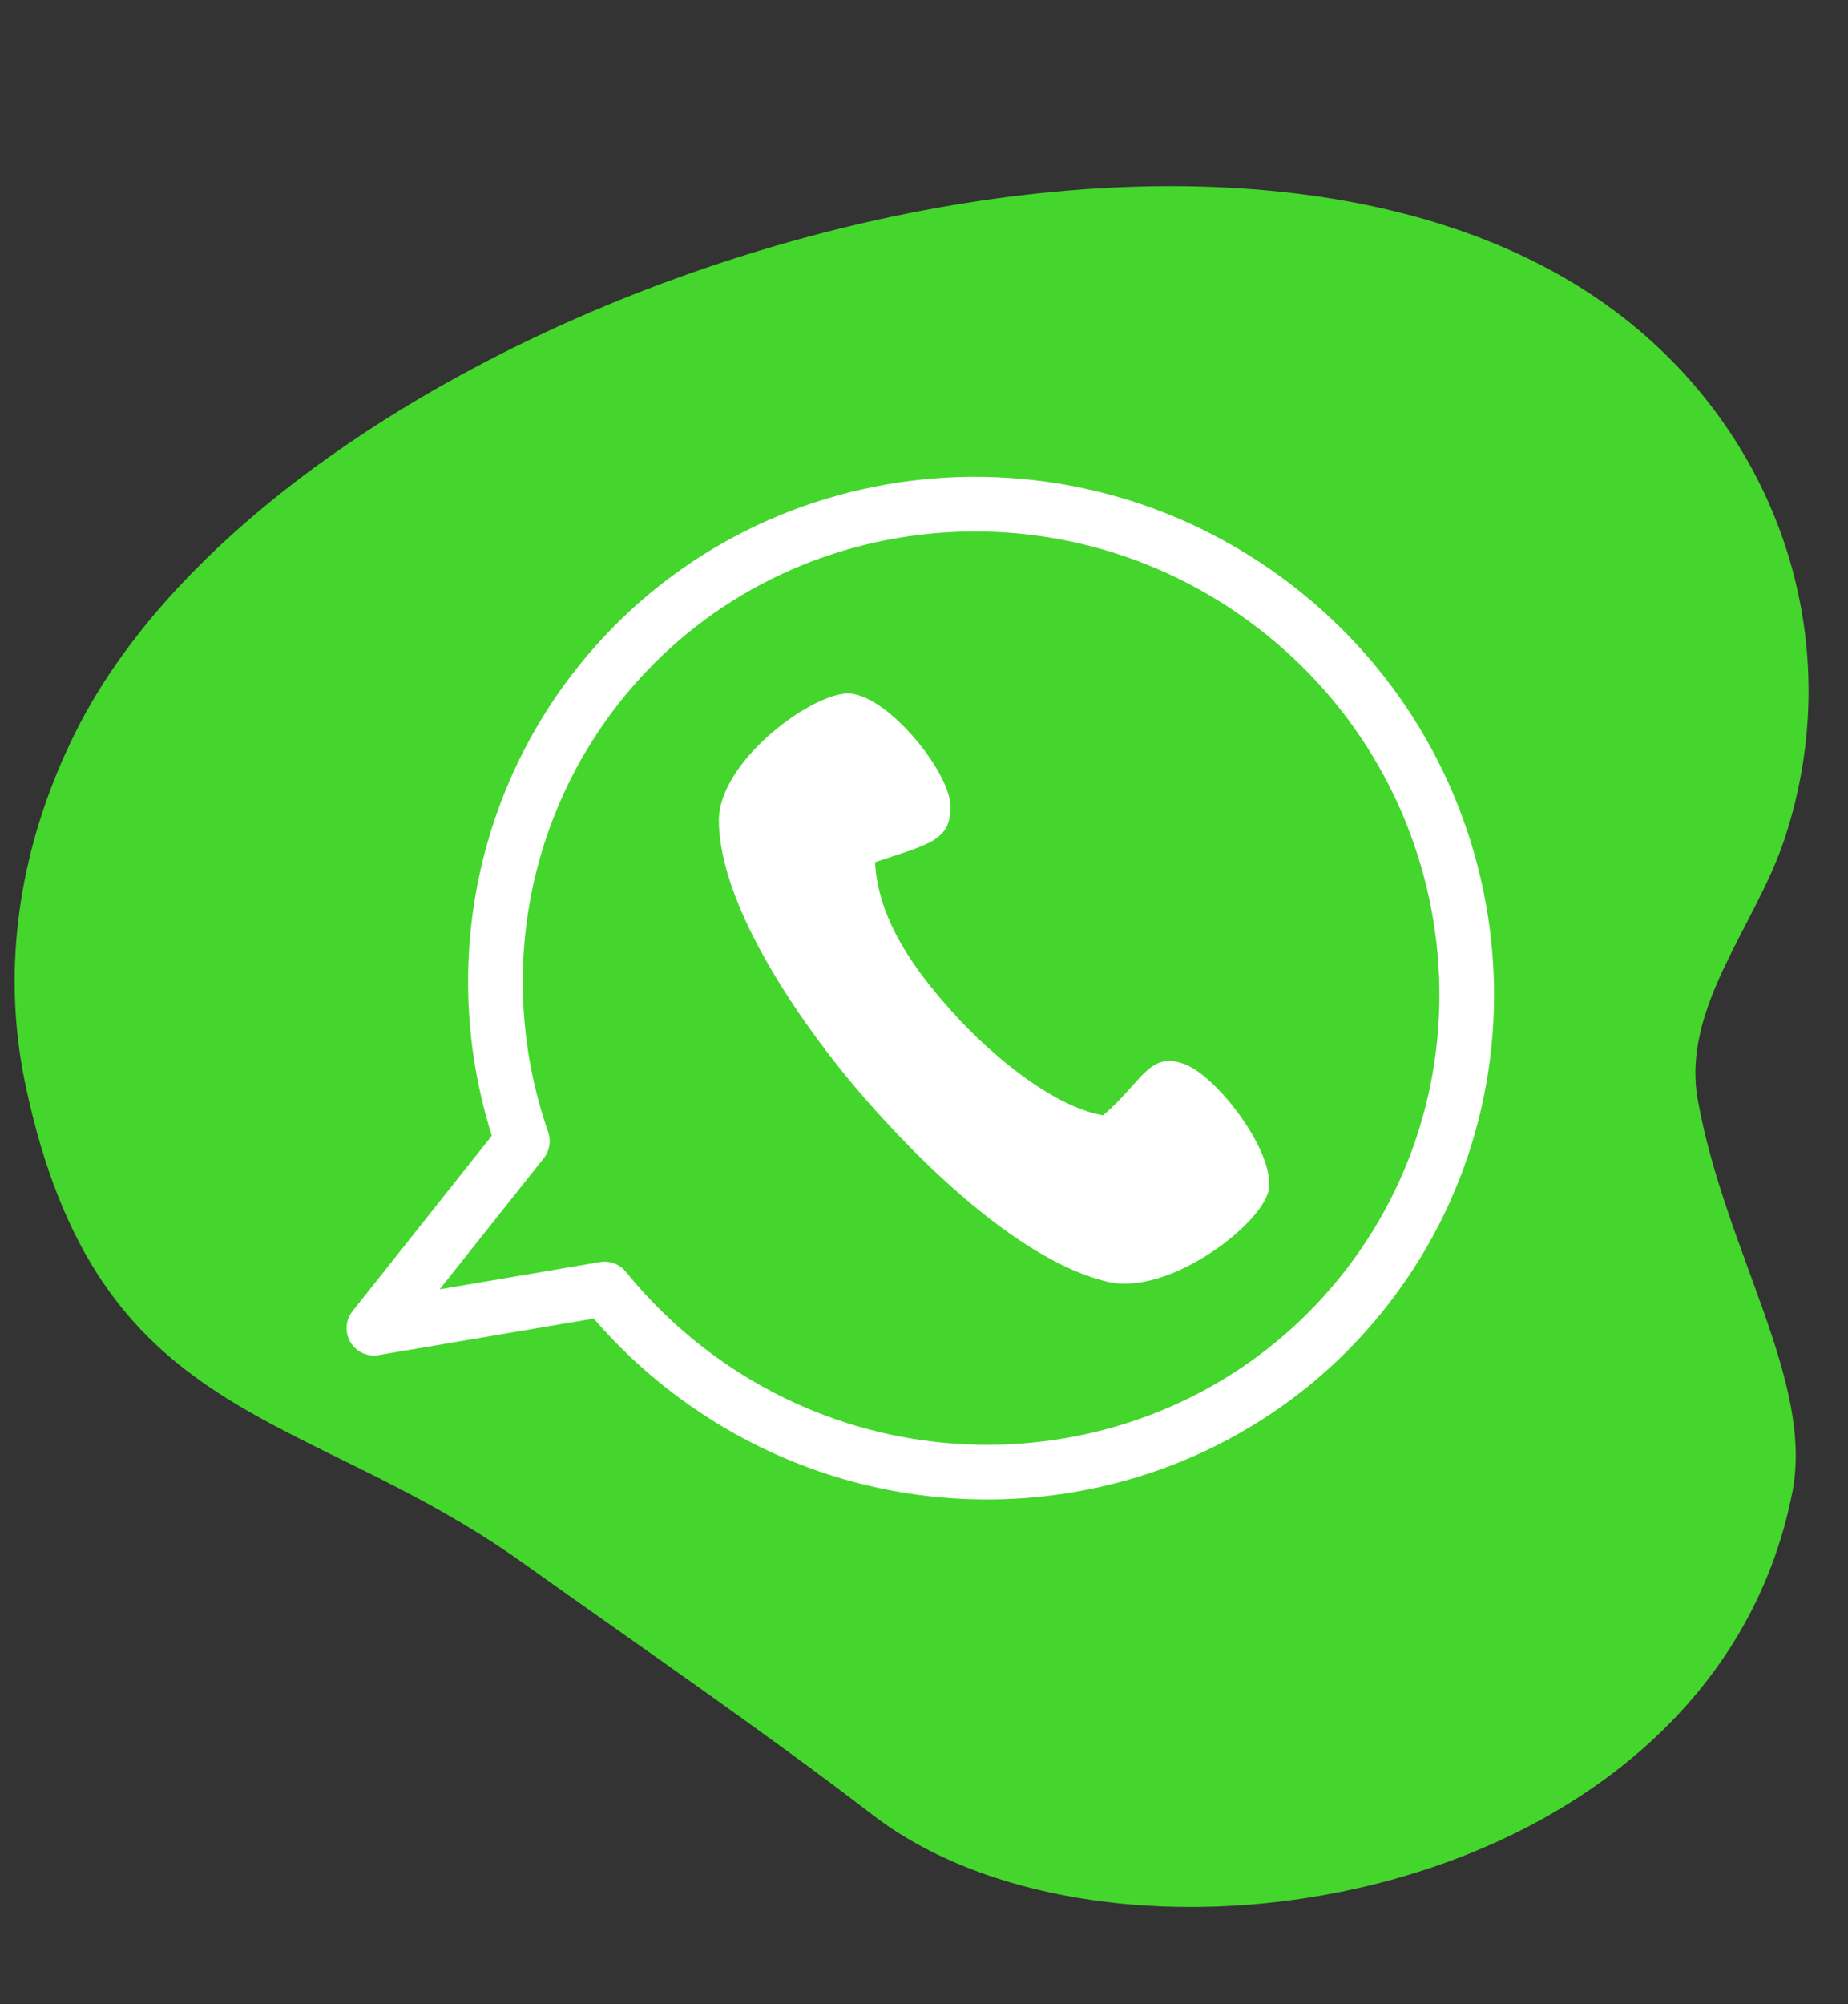
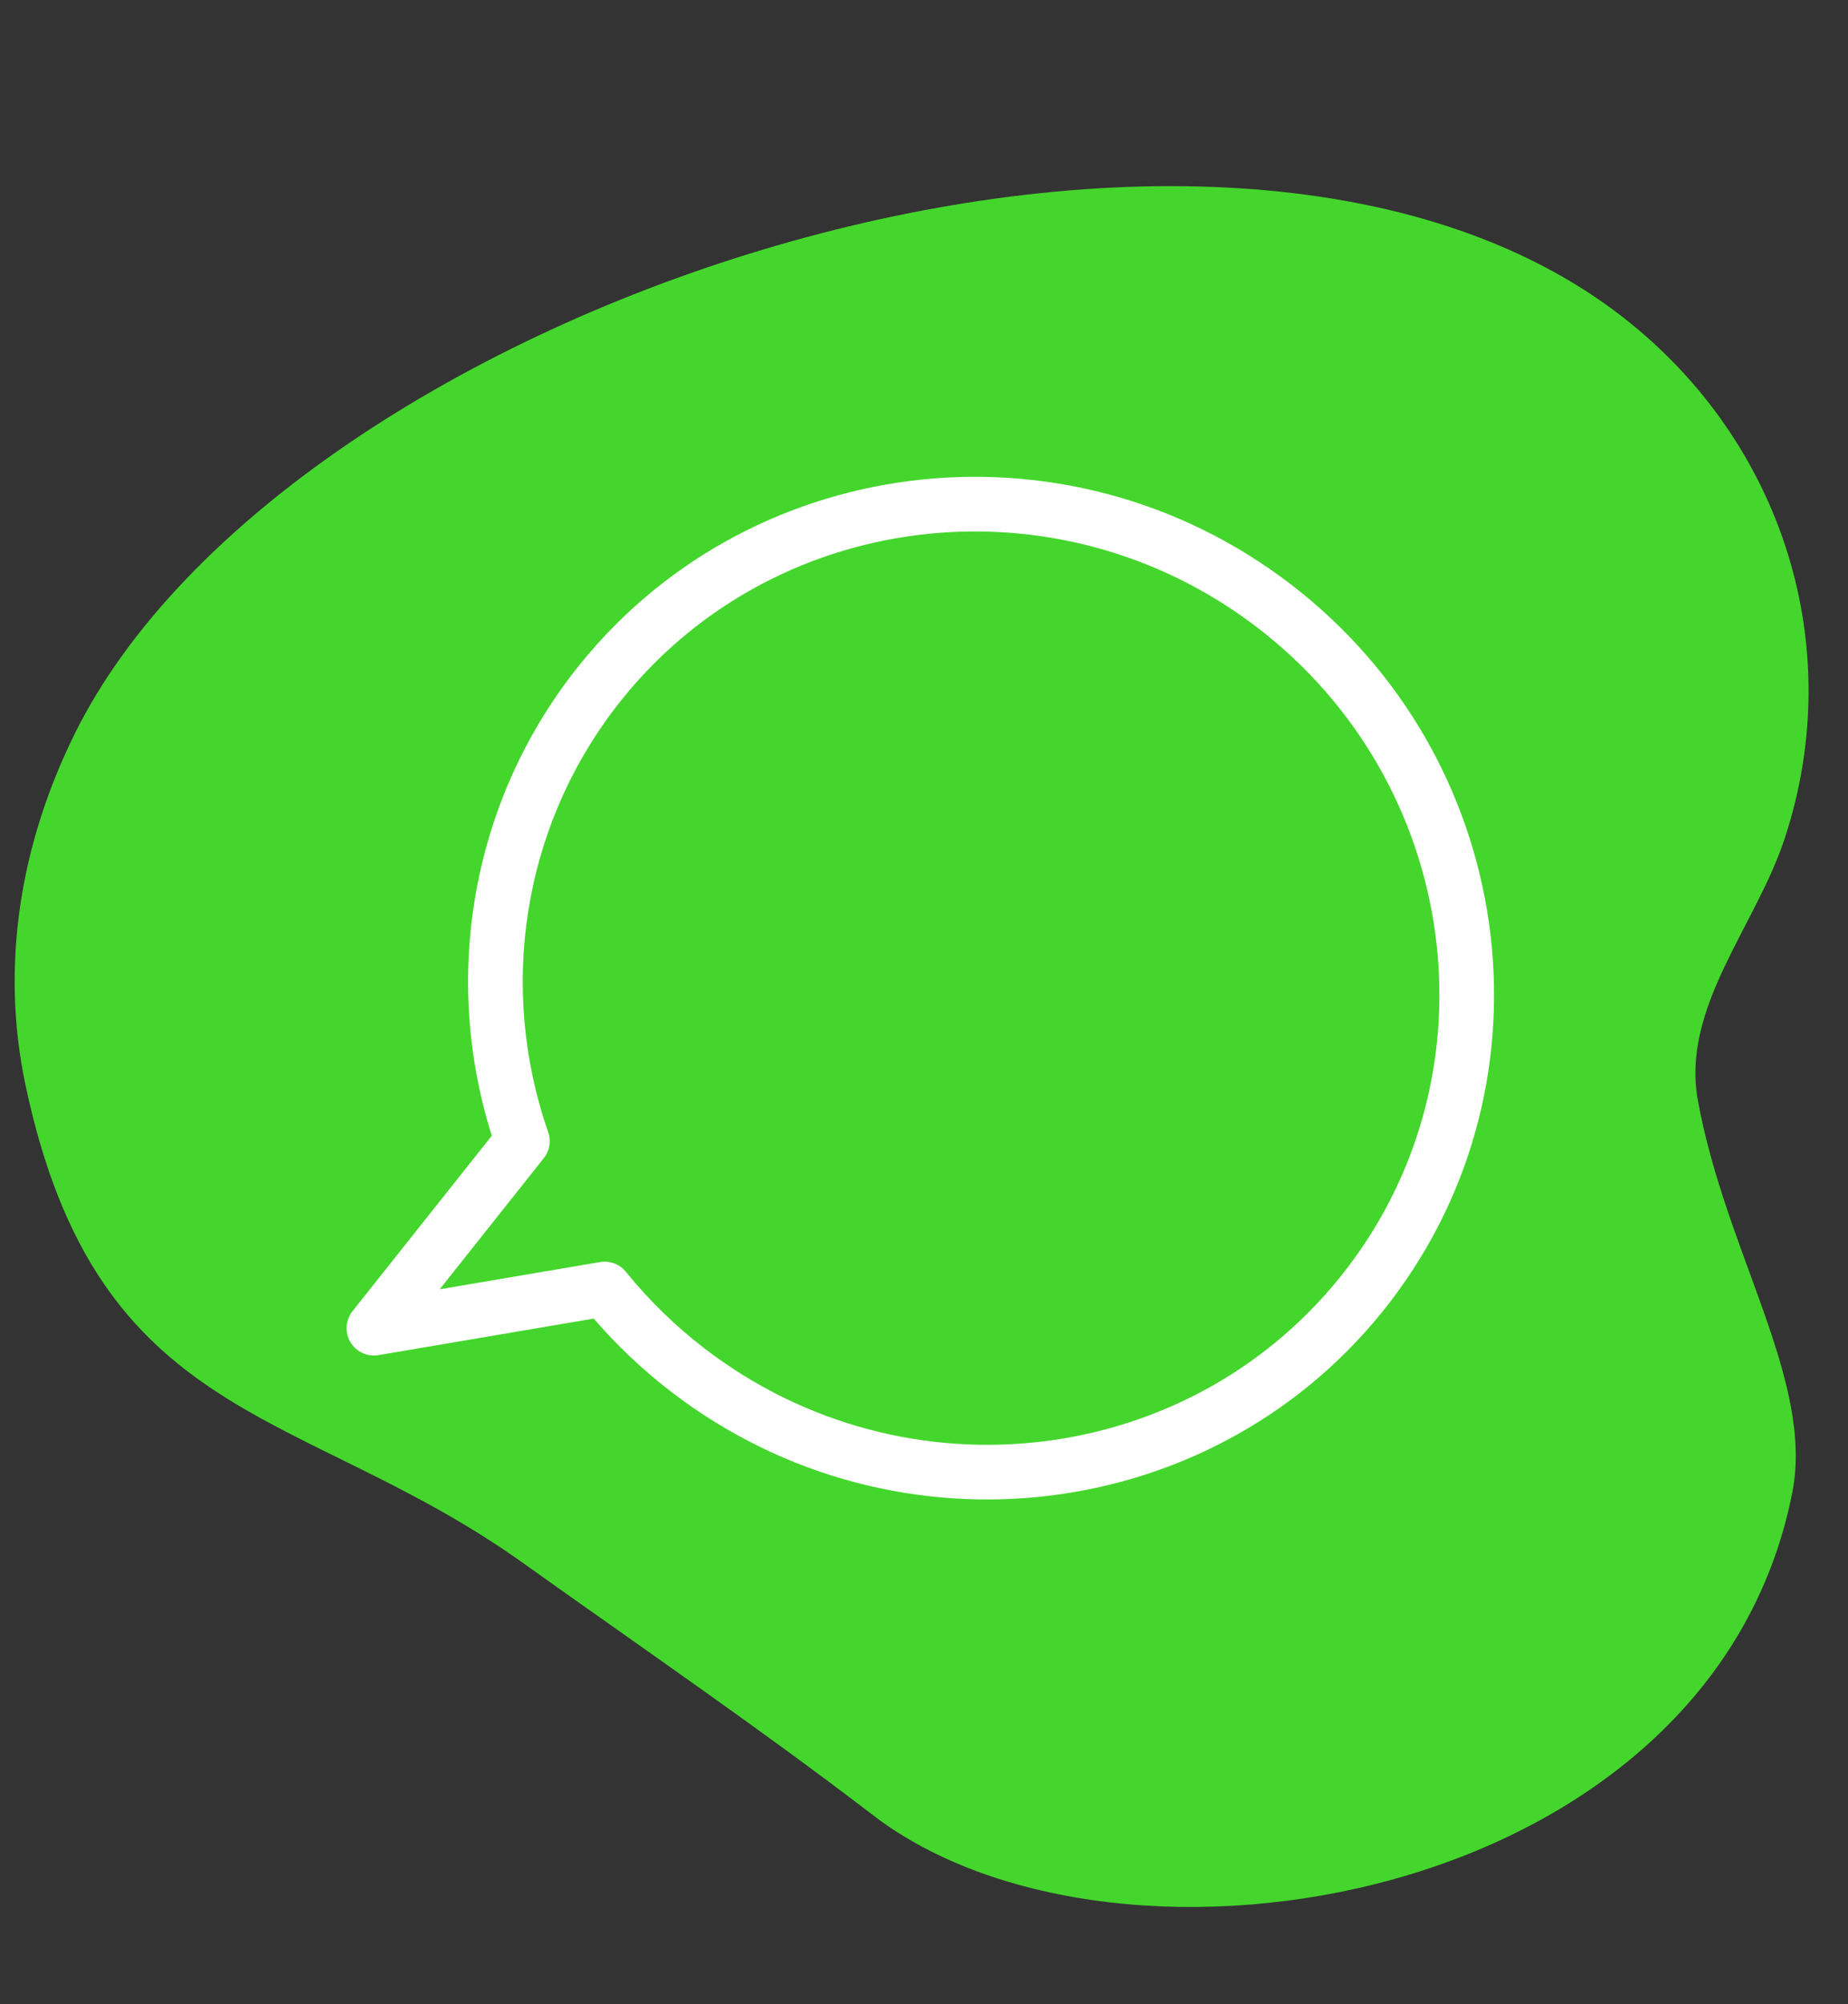
<svg xmlns="http://www.w3.org/2000/svg" clip-rule="evenodd" fill-rule="evenodd" height="9281.7" preserveAspectRatio="xMidYMid meet" stroke-linejoin="round" stroke-miterlimit="2" version="1.0" viewBox="984.6 361.8 8562.4 9281.7" width="8562.4" zoomAndPan="magnify">
  <rect x="984.6" y="361.8" width="8562.4" height="9281.7" fill="#333333" stroke="none" />
  <g>
    <g>
-       <path d="M53125 0H63541.7V10416.7H53125z" fill="none" transform="translate(-53125 .6)" />
      <g>
        <g id="change1_1">
          <path d="M3832.71,4419.17C3850.63,4327.91 3778.02,4222.77 3755.27,4097.92C3741.4,4021.75 3802.69,3955.3 3826.45,3883.18C3878.39,3725.55 3824.54,3557.79 3694.06,3456.05C3360.33,3195.82 2598.91,3445.78 2424.56,3796.56C2380.01,3886.18 2362.92,3986.15 2383.7,4084.75C2442.94,4365.74 2609.61,4347.02 2792.01,4477.19C2886.4,4544.55 2987.7,4613.86 3078.81,4683.77C3280.63,4838.61 3766.49,4756.53 3832.71,4419.17Z" fill="#44d62c" transform="translate(-12365.803 -17694.482) scale(5.65)" />
        </g>
        <g id="change2_2">
          <path d="M7857.75,2113.28C7857.75,2485.31 7480.51,2787.6 7015.46,2787.6C6956.89,2787.6 6898.5,2782.71 6841.25,2773.02L6598.33,2984.95C6585.74,2995.94 6566.09,2999.49 6548.94,2993.88C6531.78,2988.27 6520.66,2974.66 6520.99,2959.66C6520.99,2959.66 6527.37,2662.84 6527.37,2662.84C6305.52,2536.58 6173.18,2331.91 6173.18,2113.28C6173.18,1741.24 6550.42,1438.94 7015.46,1438.94C7480.51,1438.94 7857.75,1741.24 7857.75,2113.28ZM7768.45,2113.28C7768.45,1780.94 7430.88,1511.38 7015.46,1511.38C6600.05,1511.38 6262.48,1780.94 6262.48,2113.28C6262.48,2314.3 6388.04,2502.01 6597,2613.66C6609.77,2620.48 6617.35,2632.14 6617.08,2644.54L6612.31,2866.37L6793.31,2708.46C6804.29,2698.88 6820.8,2694.85 6836.48,2697.92C6895.06,2709.38 6955.15,2715.17 7015.46,2715.17C7430.88,2715.17 7768.45,2445.61 7768.45,2113.28Z" fill="#fff" transform="matrix(2.251 1.724 -2.126 2.775 -5768.612 -13020.57)" />
        </g>
        <g id="change2_1">
-           <path d="M1043.86,2148.01C1128.68,2259.91 1268.4,2398.39 1386.85,2427.63C1485.63,2348.93 1505.33,2267.98 1591.43,2311.9C1670.42,2352.2 1800.15,2561.24 1768.62,2647.93C1737.08,2734.62 1515.7,2892.5 1375.3,2848.42C1113.52,2766.24 833.132,2366.51 802.627,2324.2C764.456,2271.24 501.182,1896.53 511.569,1631.07C517.323,1484.03 738.825,1327.44 831.067,1326.41C923.308,1325.38 1067.97,1536.27 1065.02,1624.9C1062.06,1713.52 1007.56,1718.64 877.884,1756.22C877.476,1904.21 959.029,2036.11 1043.86,2148.01Z" fill="#fff" transform="matrix(1.94 -.109 .103 1.829 3154.854 1238.539)" />
-         </g>
+           </g>
      </g>
    </g>
  </g>
</svg>